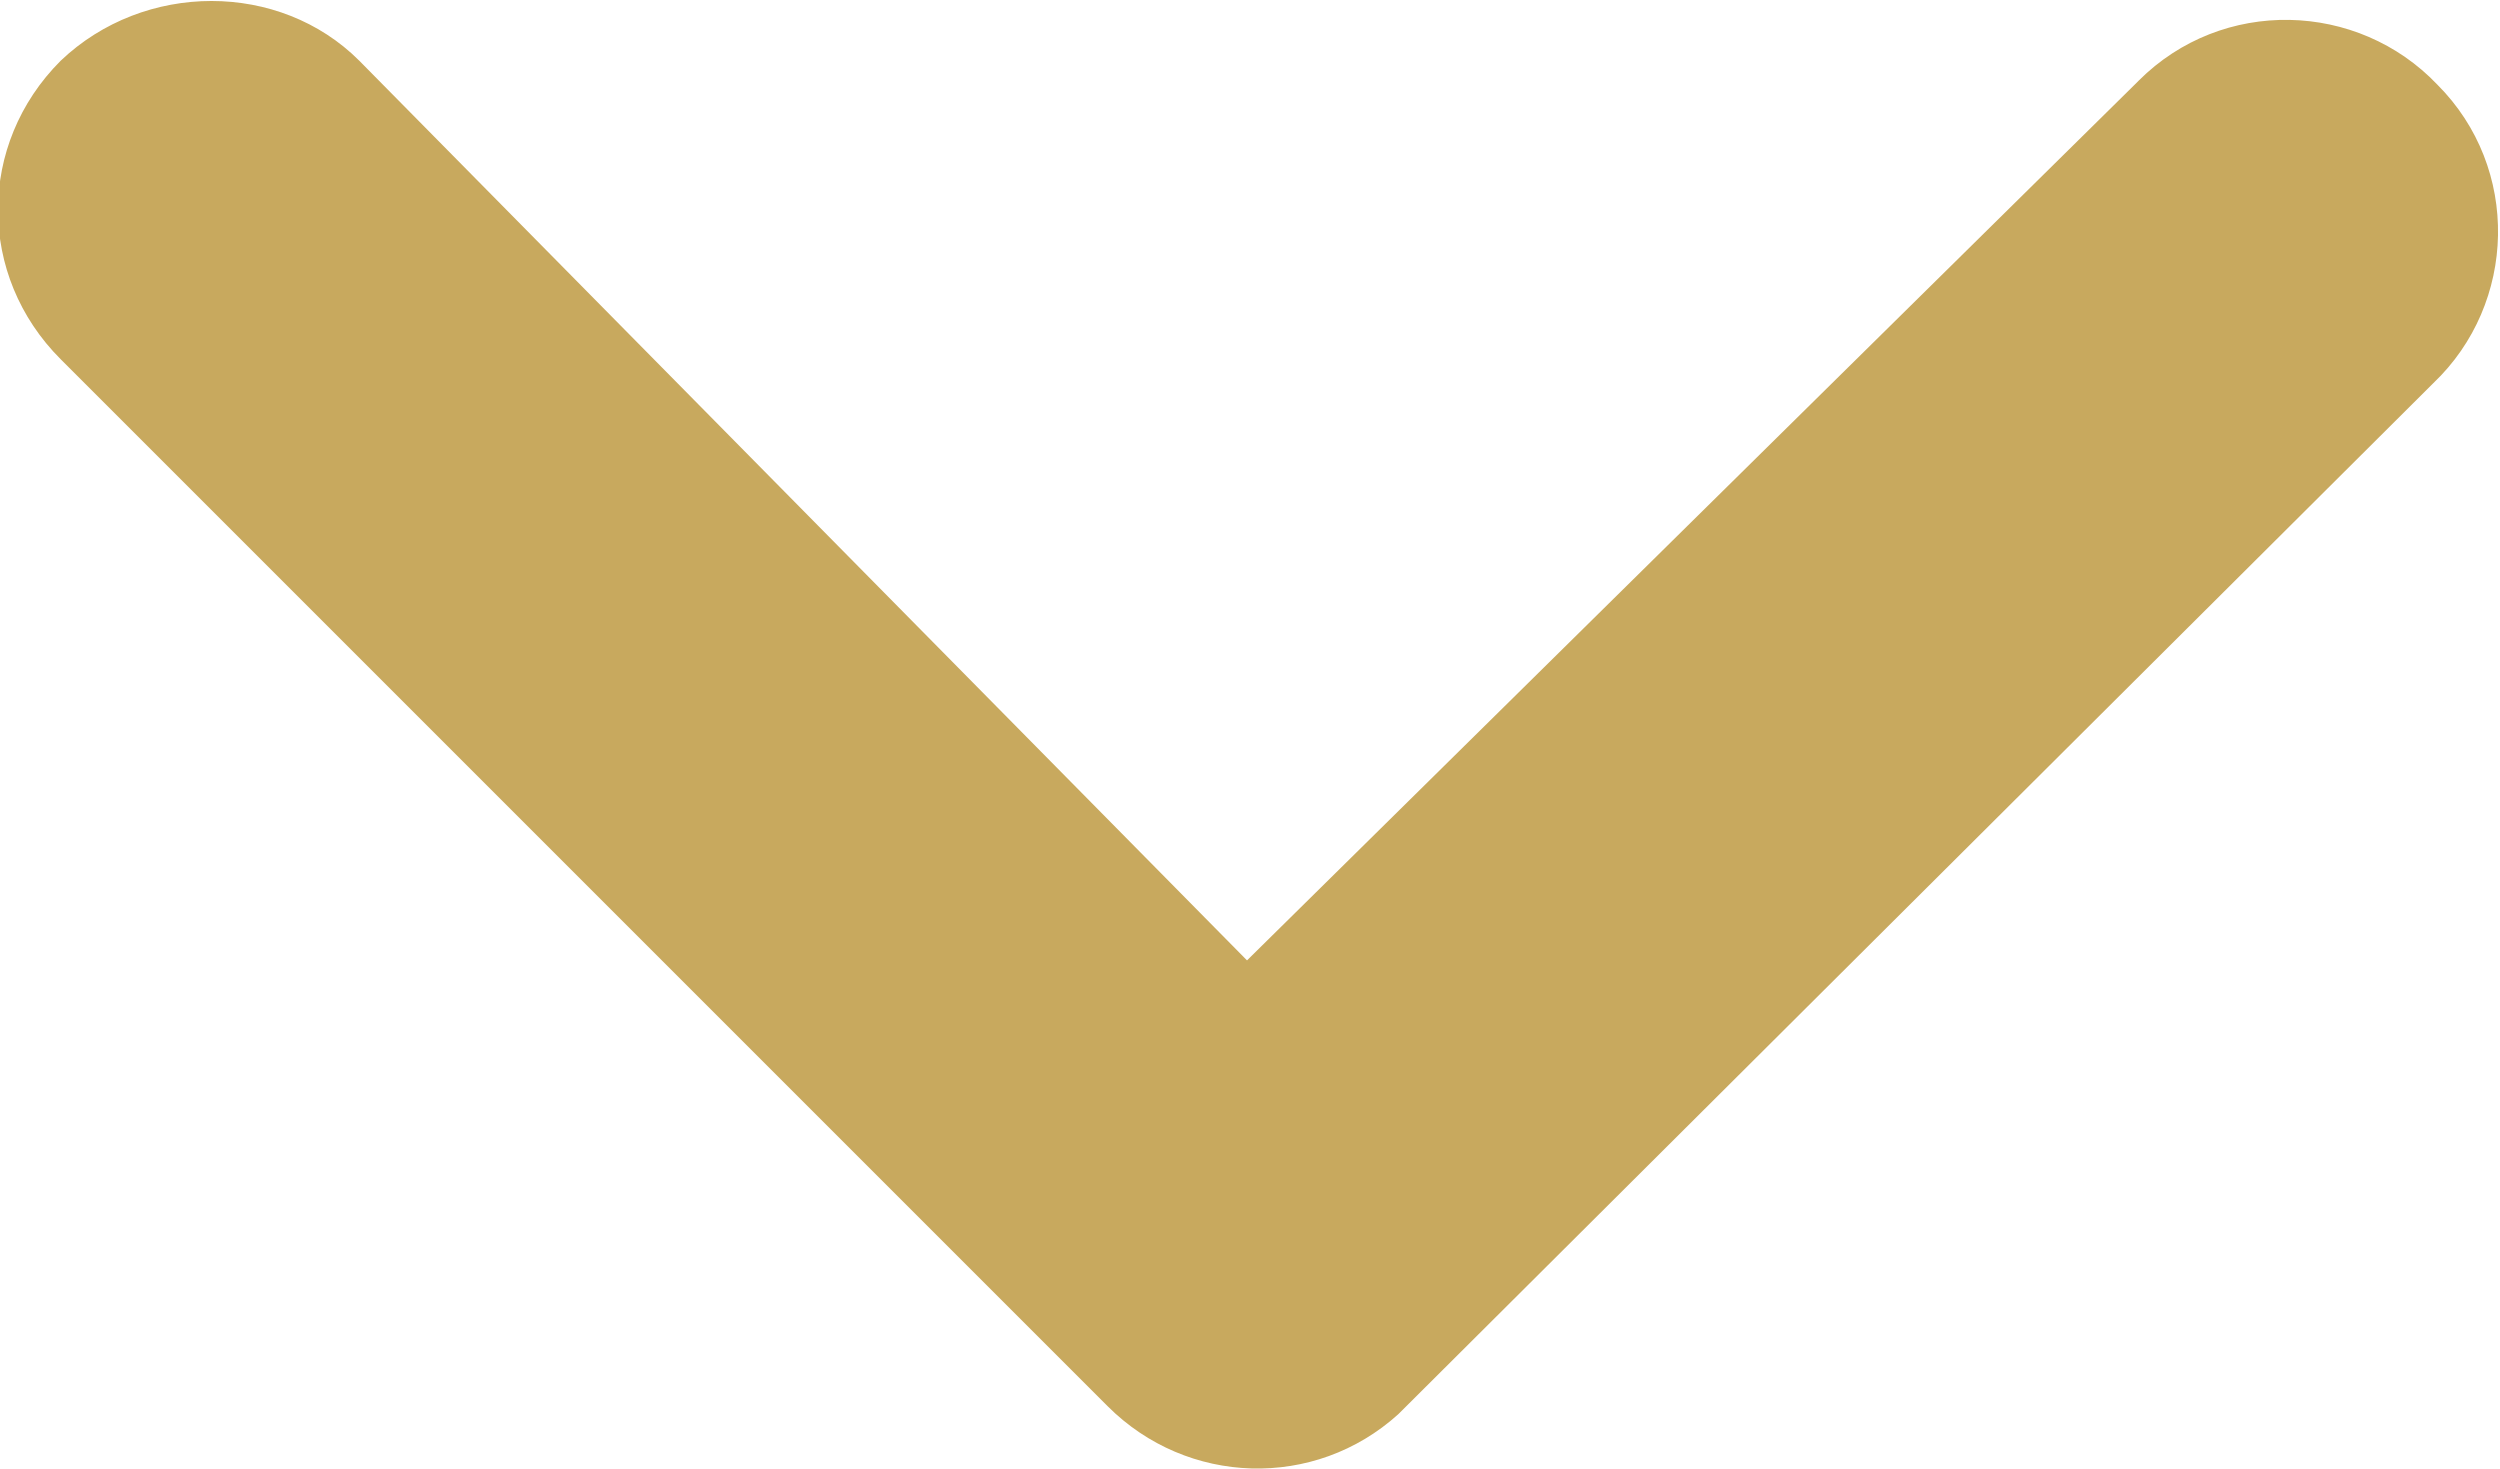
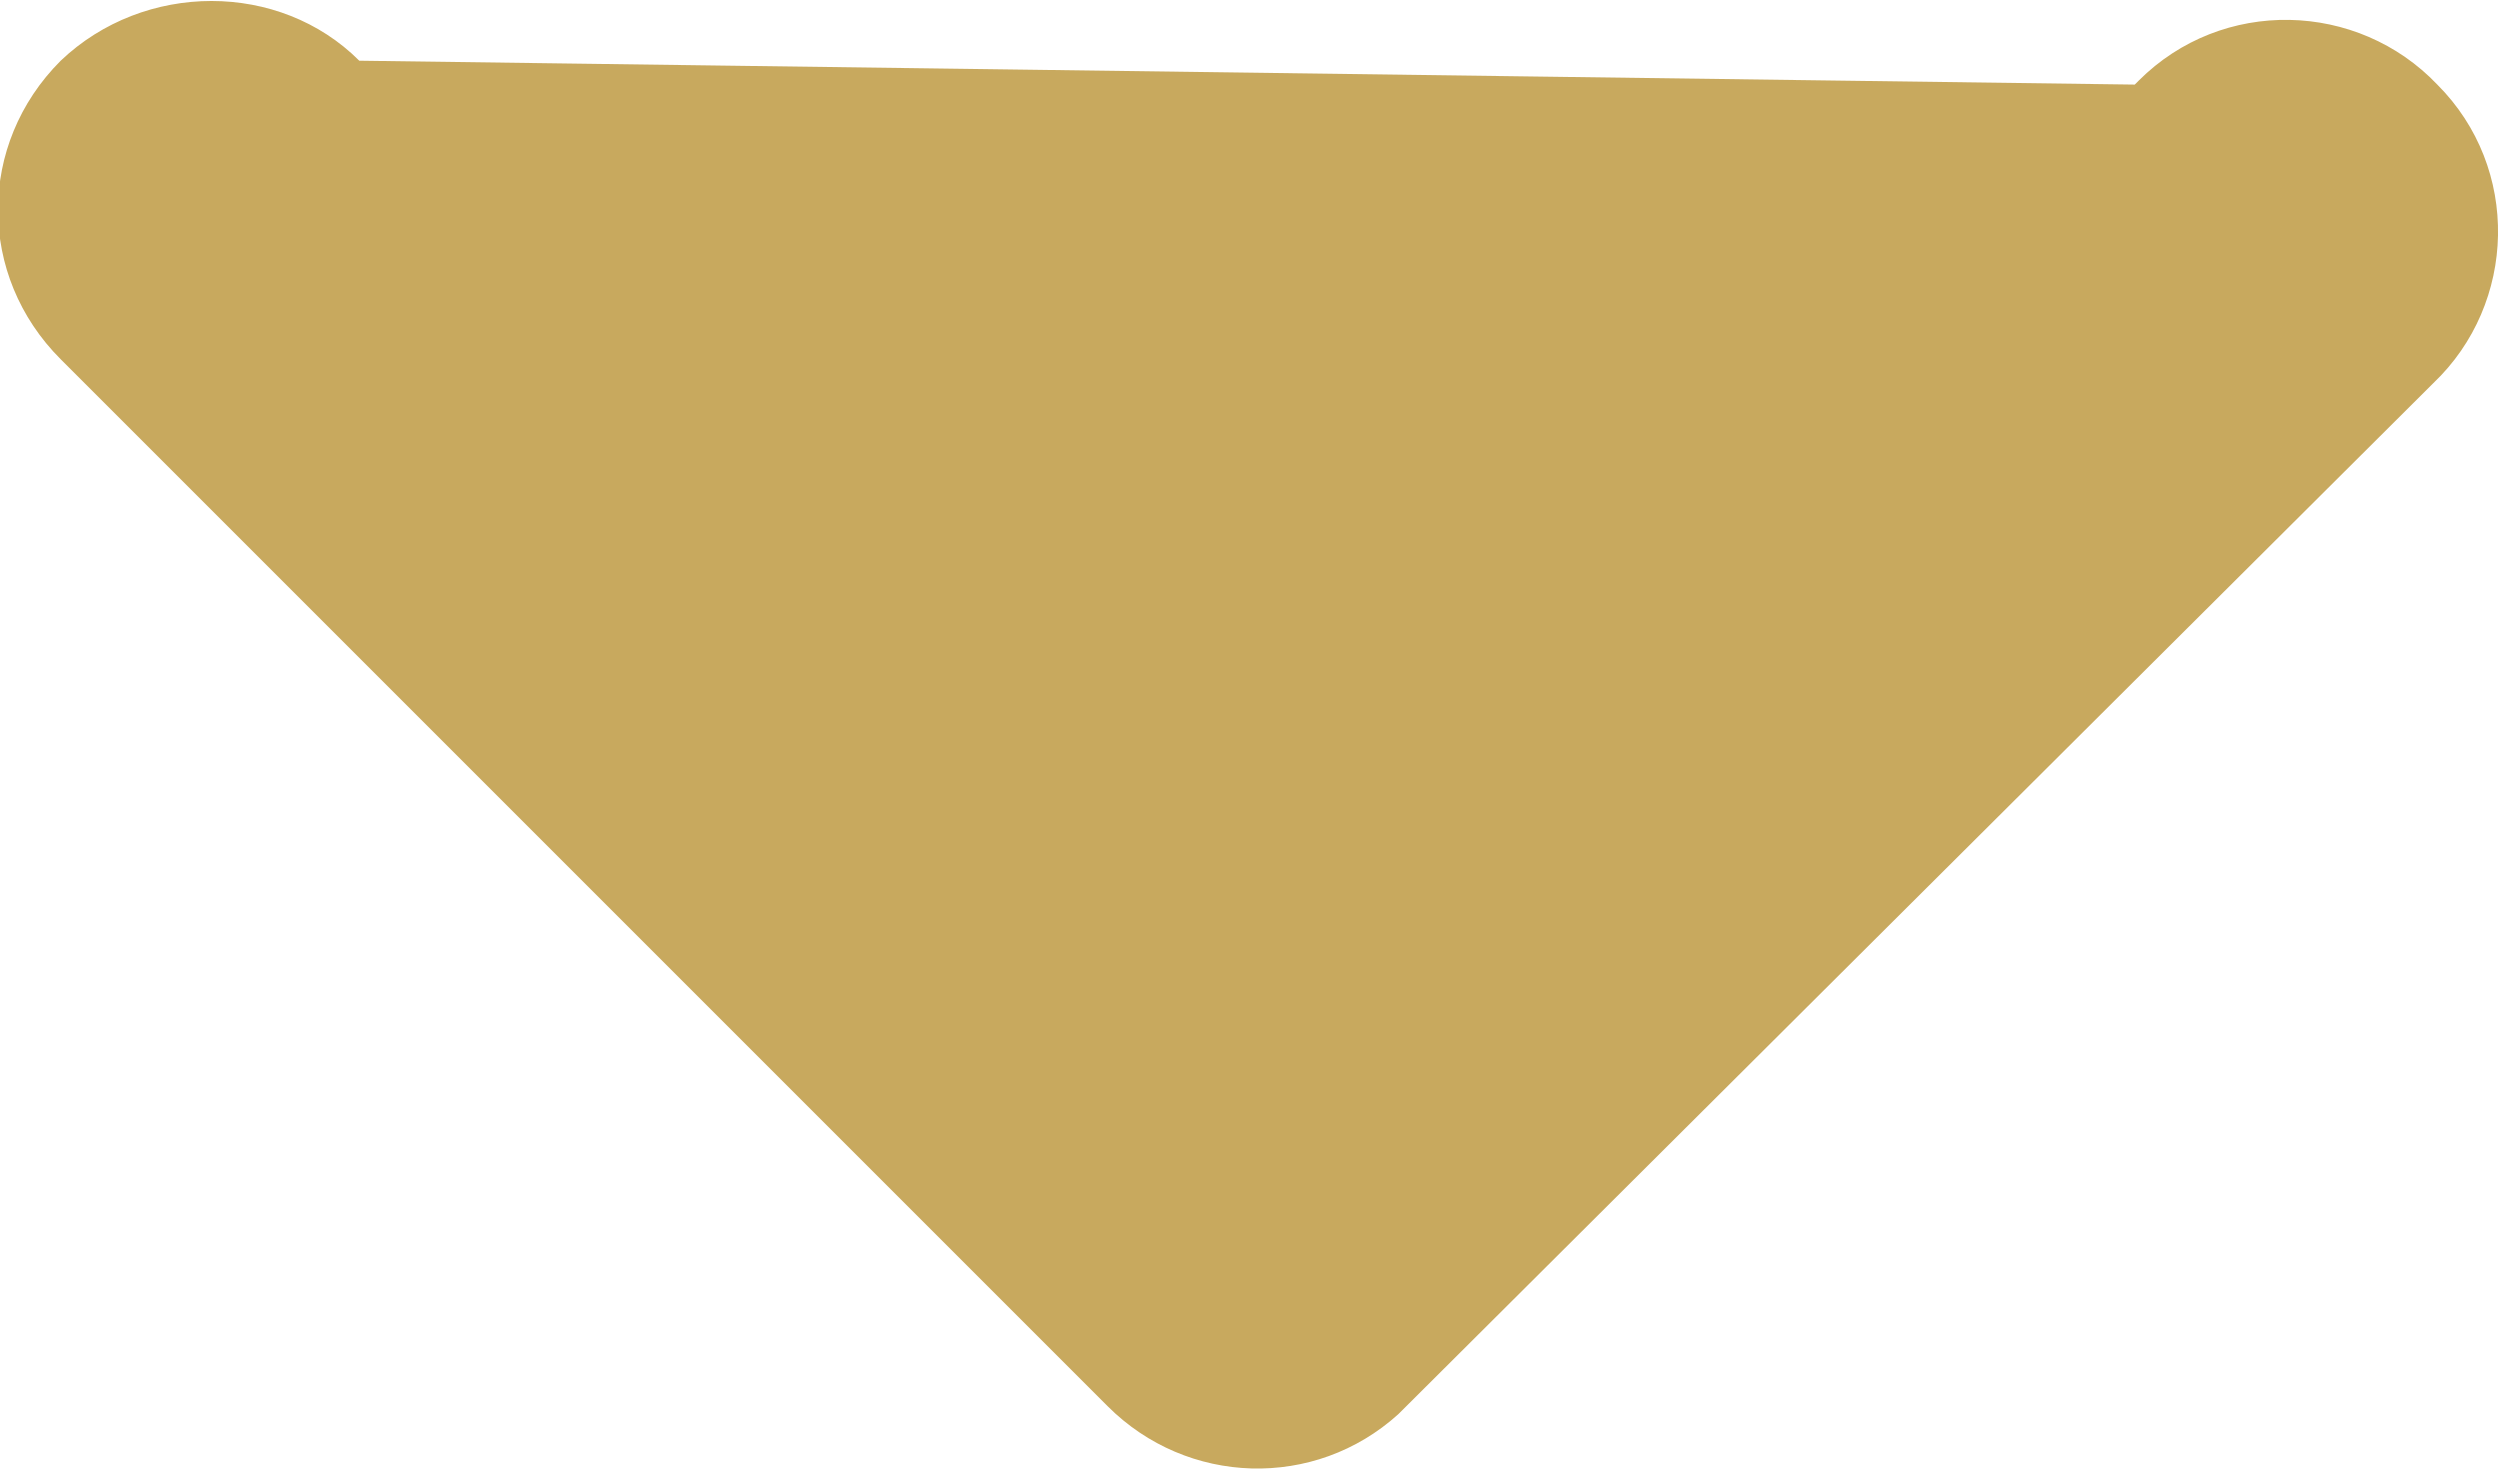
<svg xmlns="http://www.w3.org/2000/svg" version="1.1" id="Calque_1" x="0px" y="0px" viewBox="0 0 62.8 36.9" style="enable-background:new 0 0 62.8 36.9;" xml:space="preserve">
  <style type="text/css">
	.st0{fill:#C8A95E;}
</style>
  <g id="Icon_ionic-ios-arrow-dropleft" transform="translate(-20.375 -3.375)">
-     <path id="Tracé_1533" class="st0" d="M21.9,4.9c-2.1,2.1-2.1,5.4,0,7.5l26.3,26.3c2,2,5.2,2.1,7.3,0.2l26-25.9   c2.1-2,2.2-5.4,0.1-7.5c-2-2.1-5.4-2.2-7.5-0.1c0,0-0.1,0.1-0.1,0.1l-22.3,22L29.4,4.9C27.4,2.9,24,2.9,21.9,4.9   C21.9,4.9,21.9,4.9,21.9,4.9z" />
+     <path id="Tracé_1533" class="st0" d="M21.9,4.9c-2.1,2.1-2.1,5.4,0,7.5l26.3,26.3c2,2,5.2,2.1,7.3,0.2l26-25.9   c2.1-2,2.2-5.4,0.1-7.5c-2-2.1-5.4-2.2-7.5-0.1c0,0-0.1,0.1-0.1,0.1L29.4,4.9C27.4,2.9,24,2.9,21.9,4.9   C21.9,4.9,21.9,4.9,21.9,4.9z" />
  </g>
</svg>